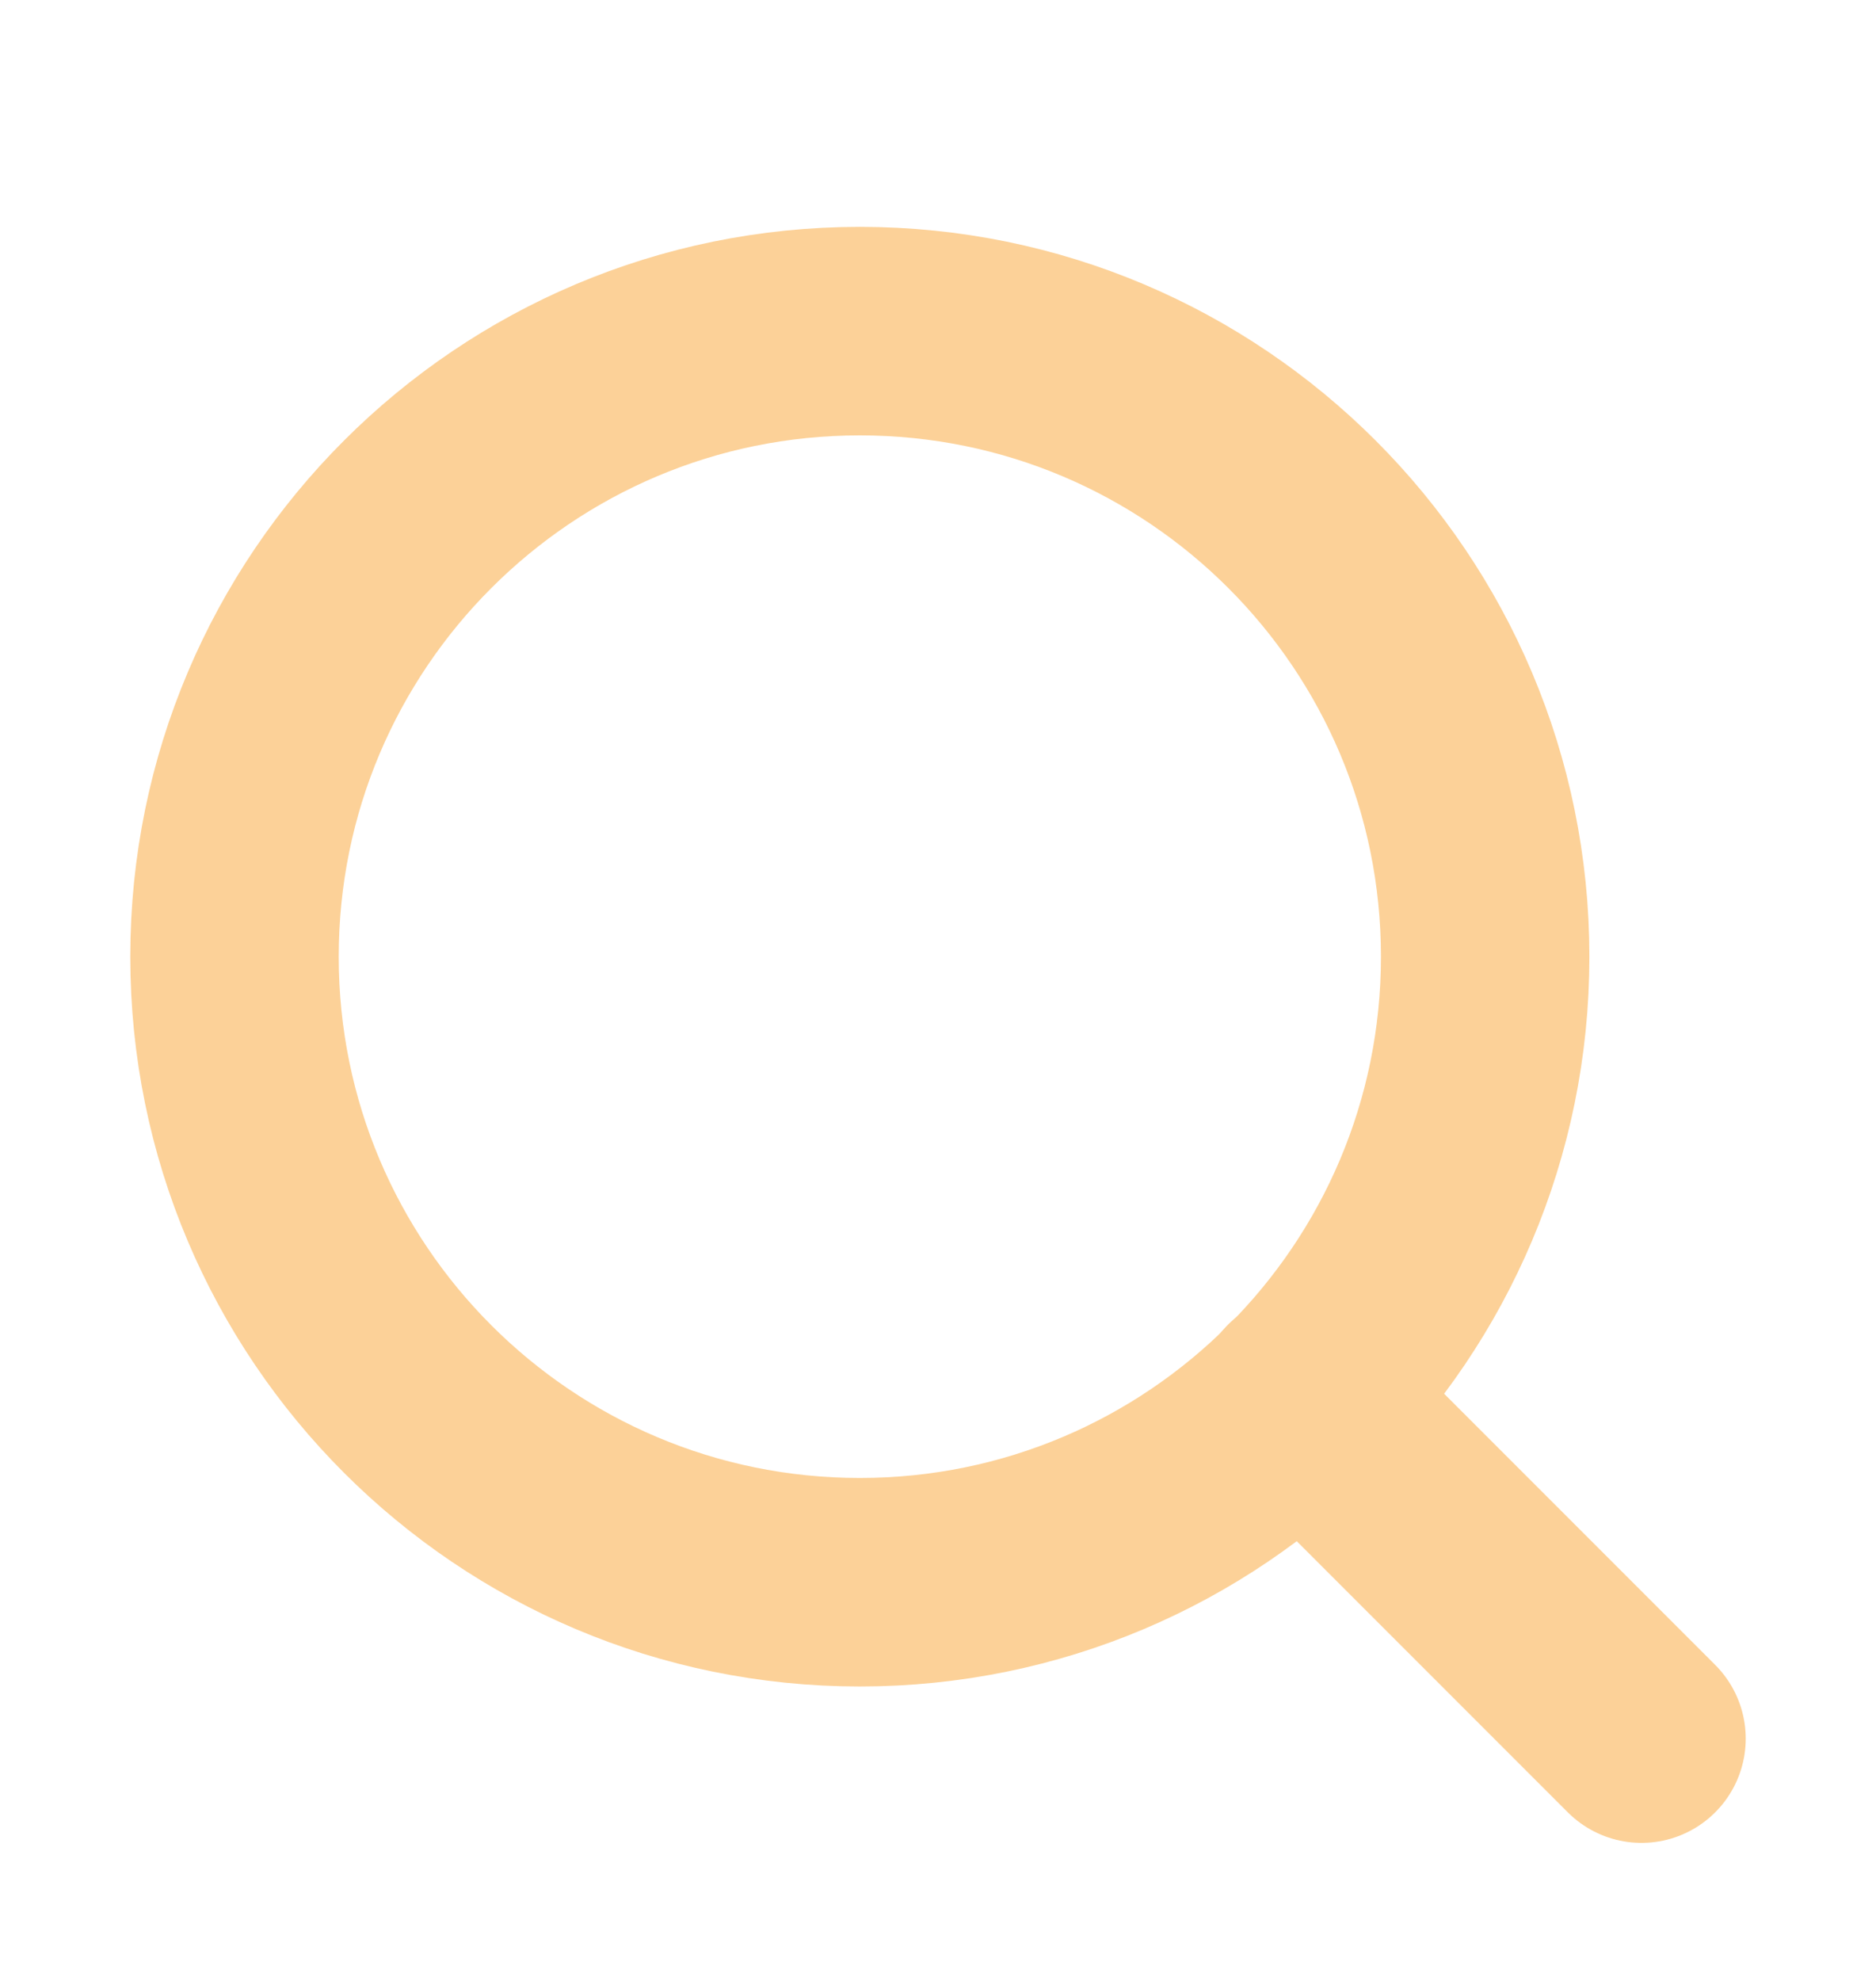
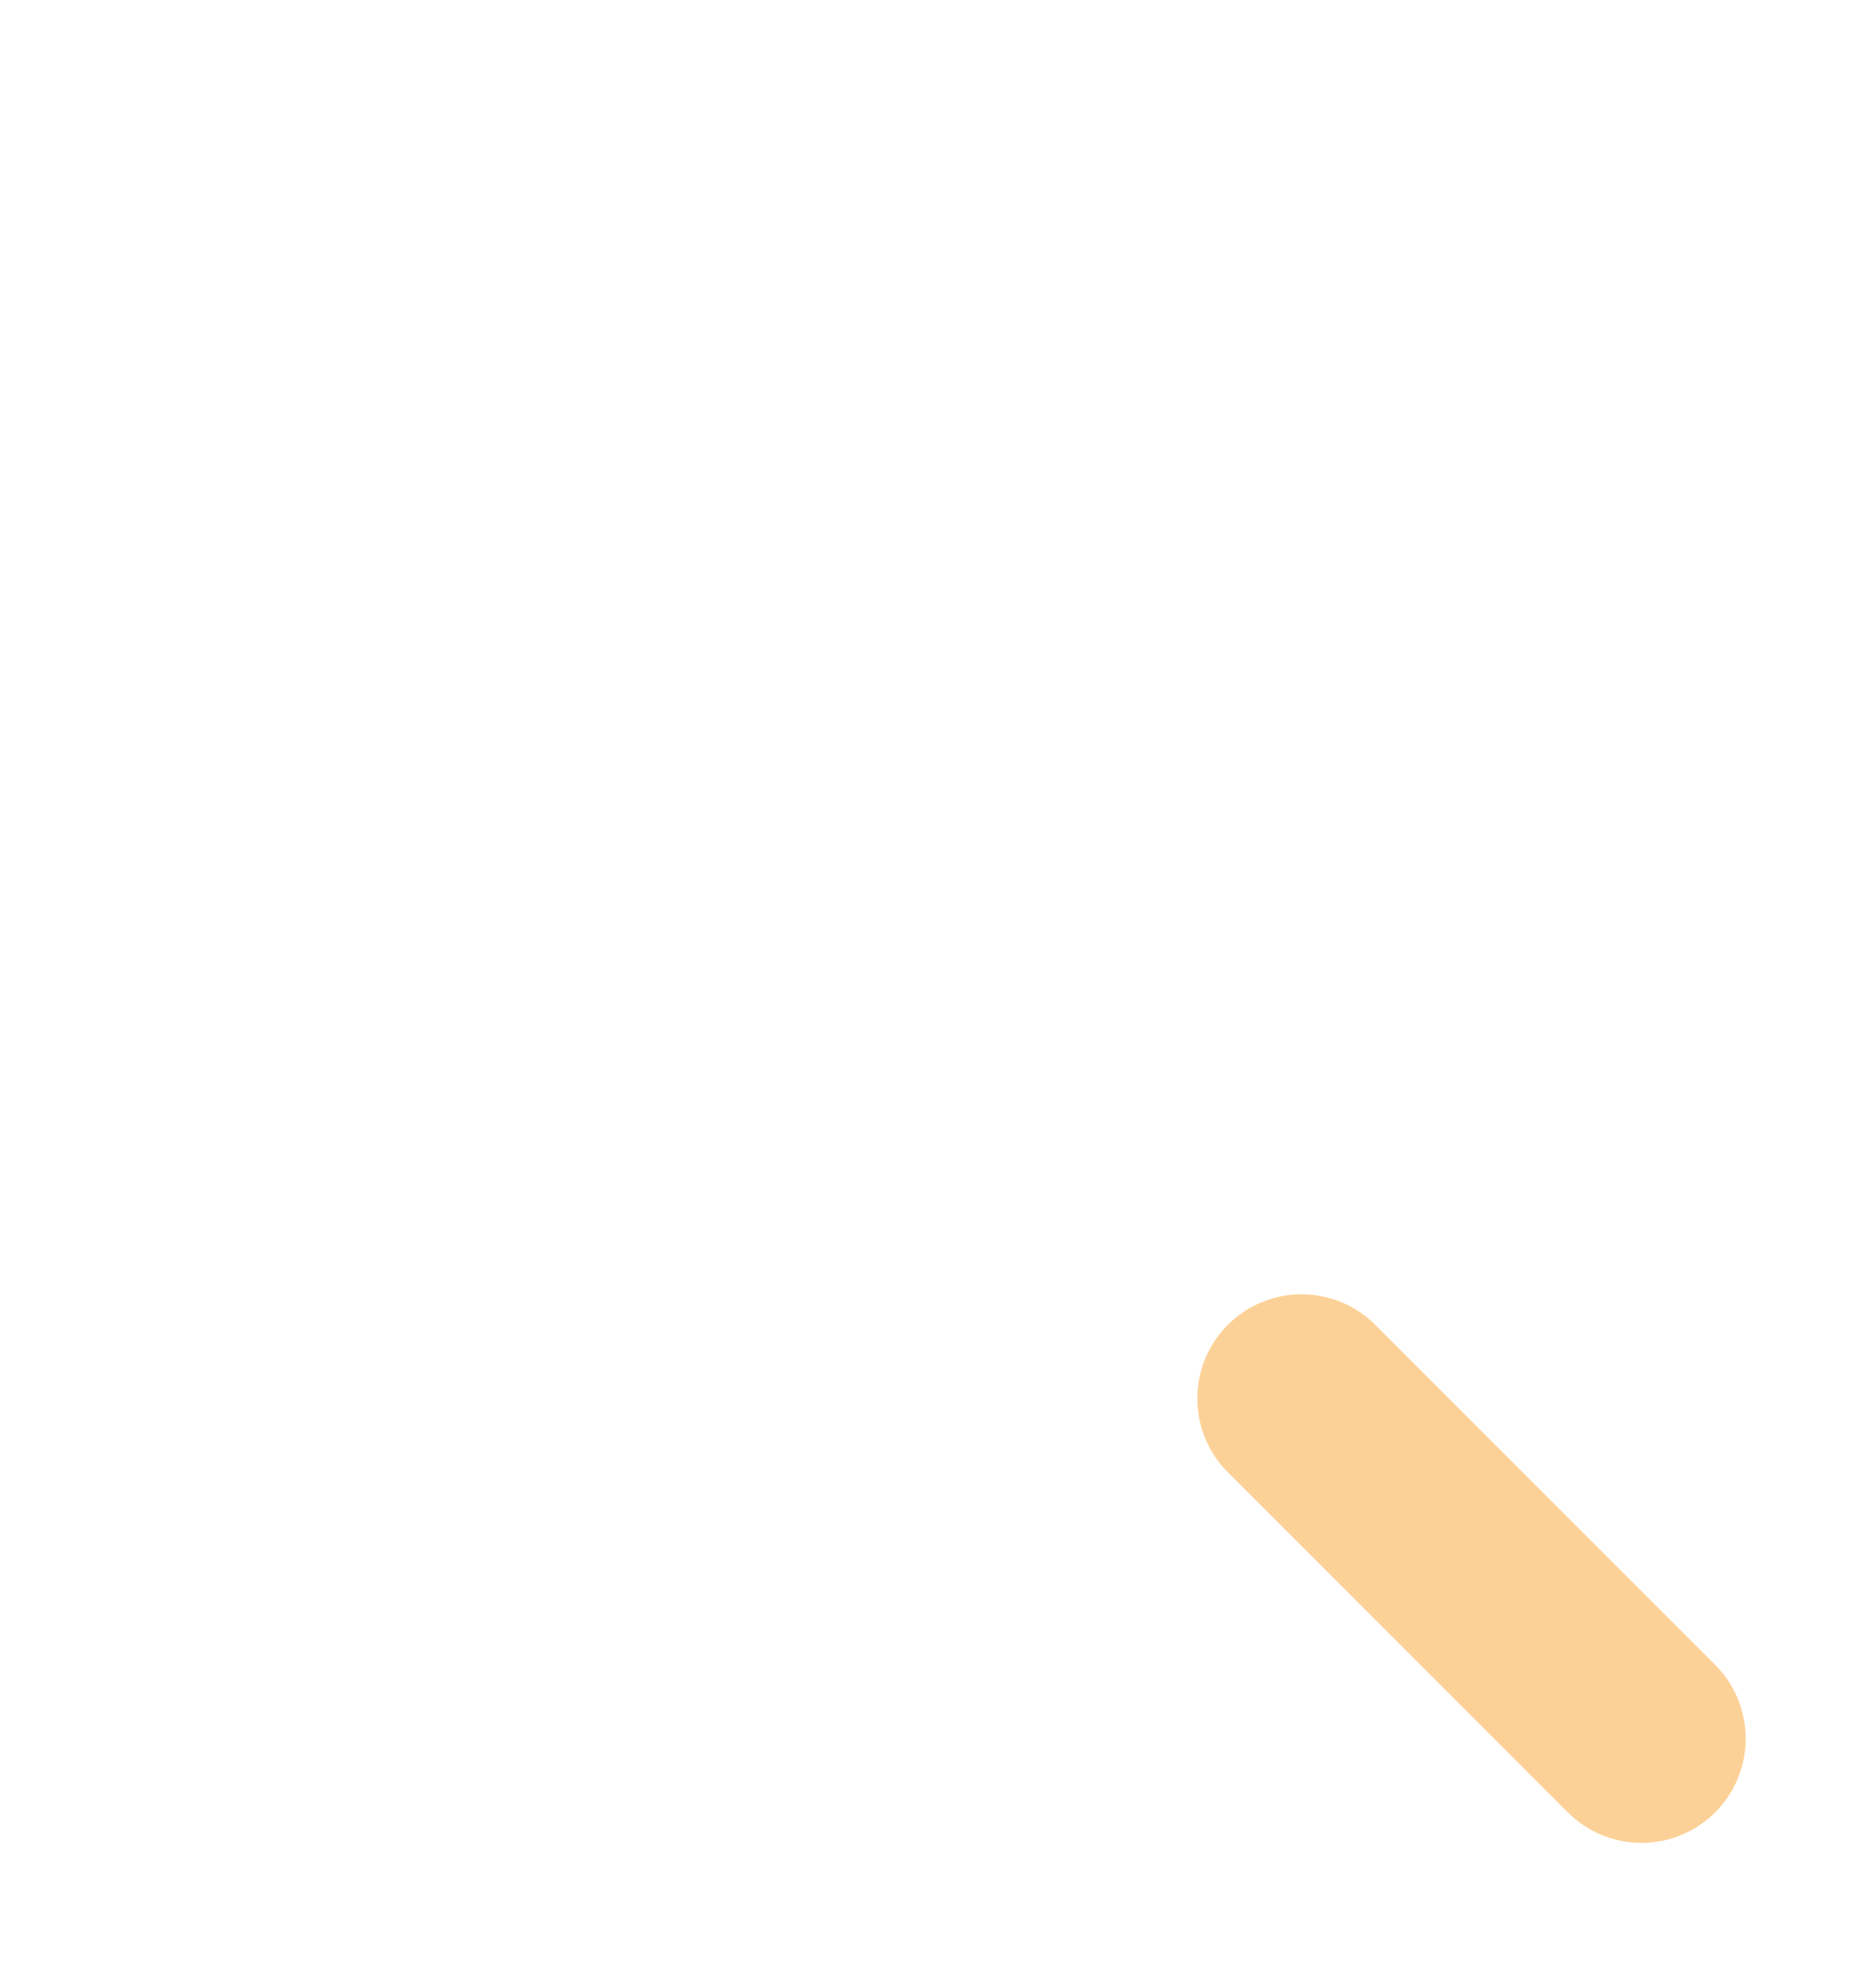
<svg xmlns="http://www.w3.org/2000/svg" width="18" height="19" viewBox="0 0 18 19" fill="none">
  <g opacity="0.5">
-     <path d="M8.25 15.176C11.564 15.176 14.25 12.49 14.25 9.176C14.25 5.862 11.564 3.176 8.25 3.176C4.936 3.176 2.25 5.862 2.25 9.176C2.25 12.49 4.936 15.176 8.25 15.176Z" stroke="#F9A431" stroke-width="2" stroke-linecap="round" stroke-linejoin="round" />
    <path d="M15.75 16.676L12.488 13.414" stroke="#F9A431" stroke-width="2" stroke-linecap="round" stroke-linejoin="round" />
  </g>
</svg>